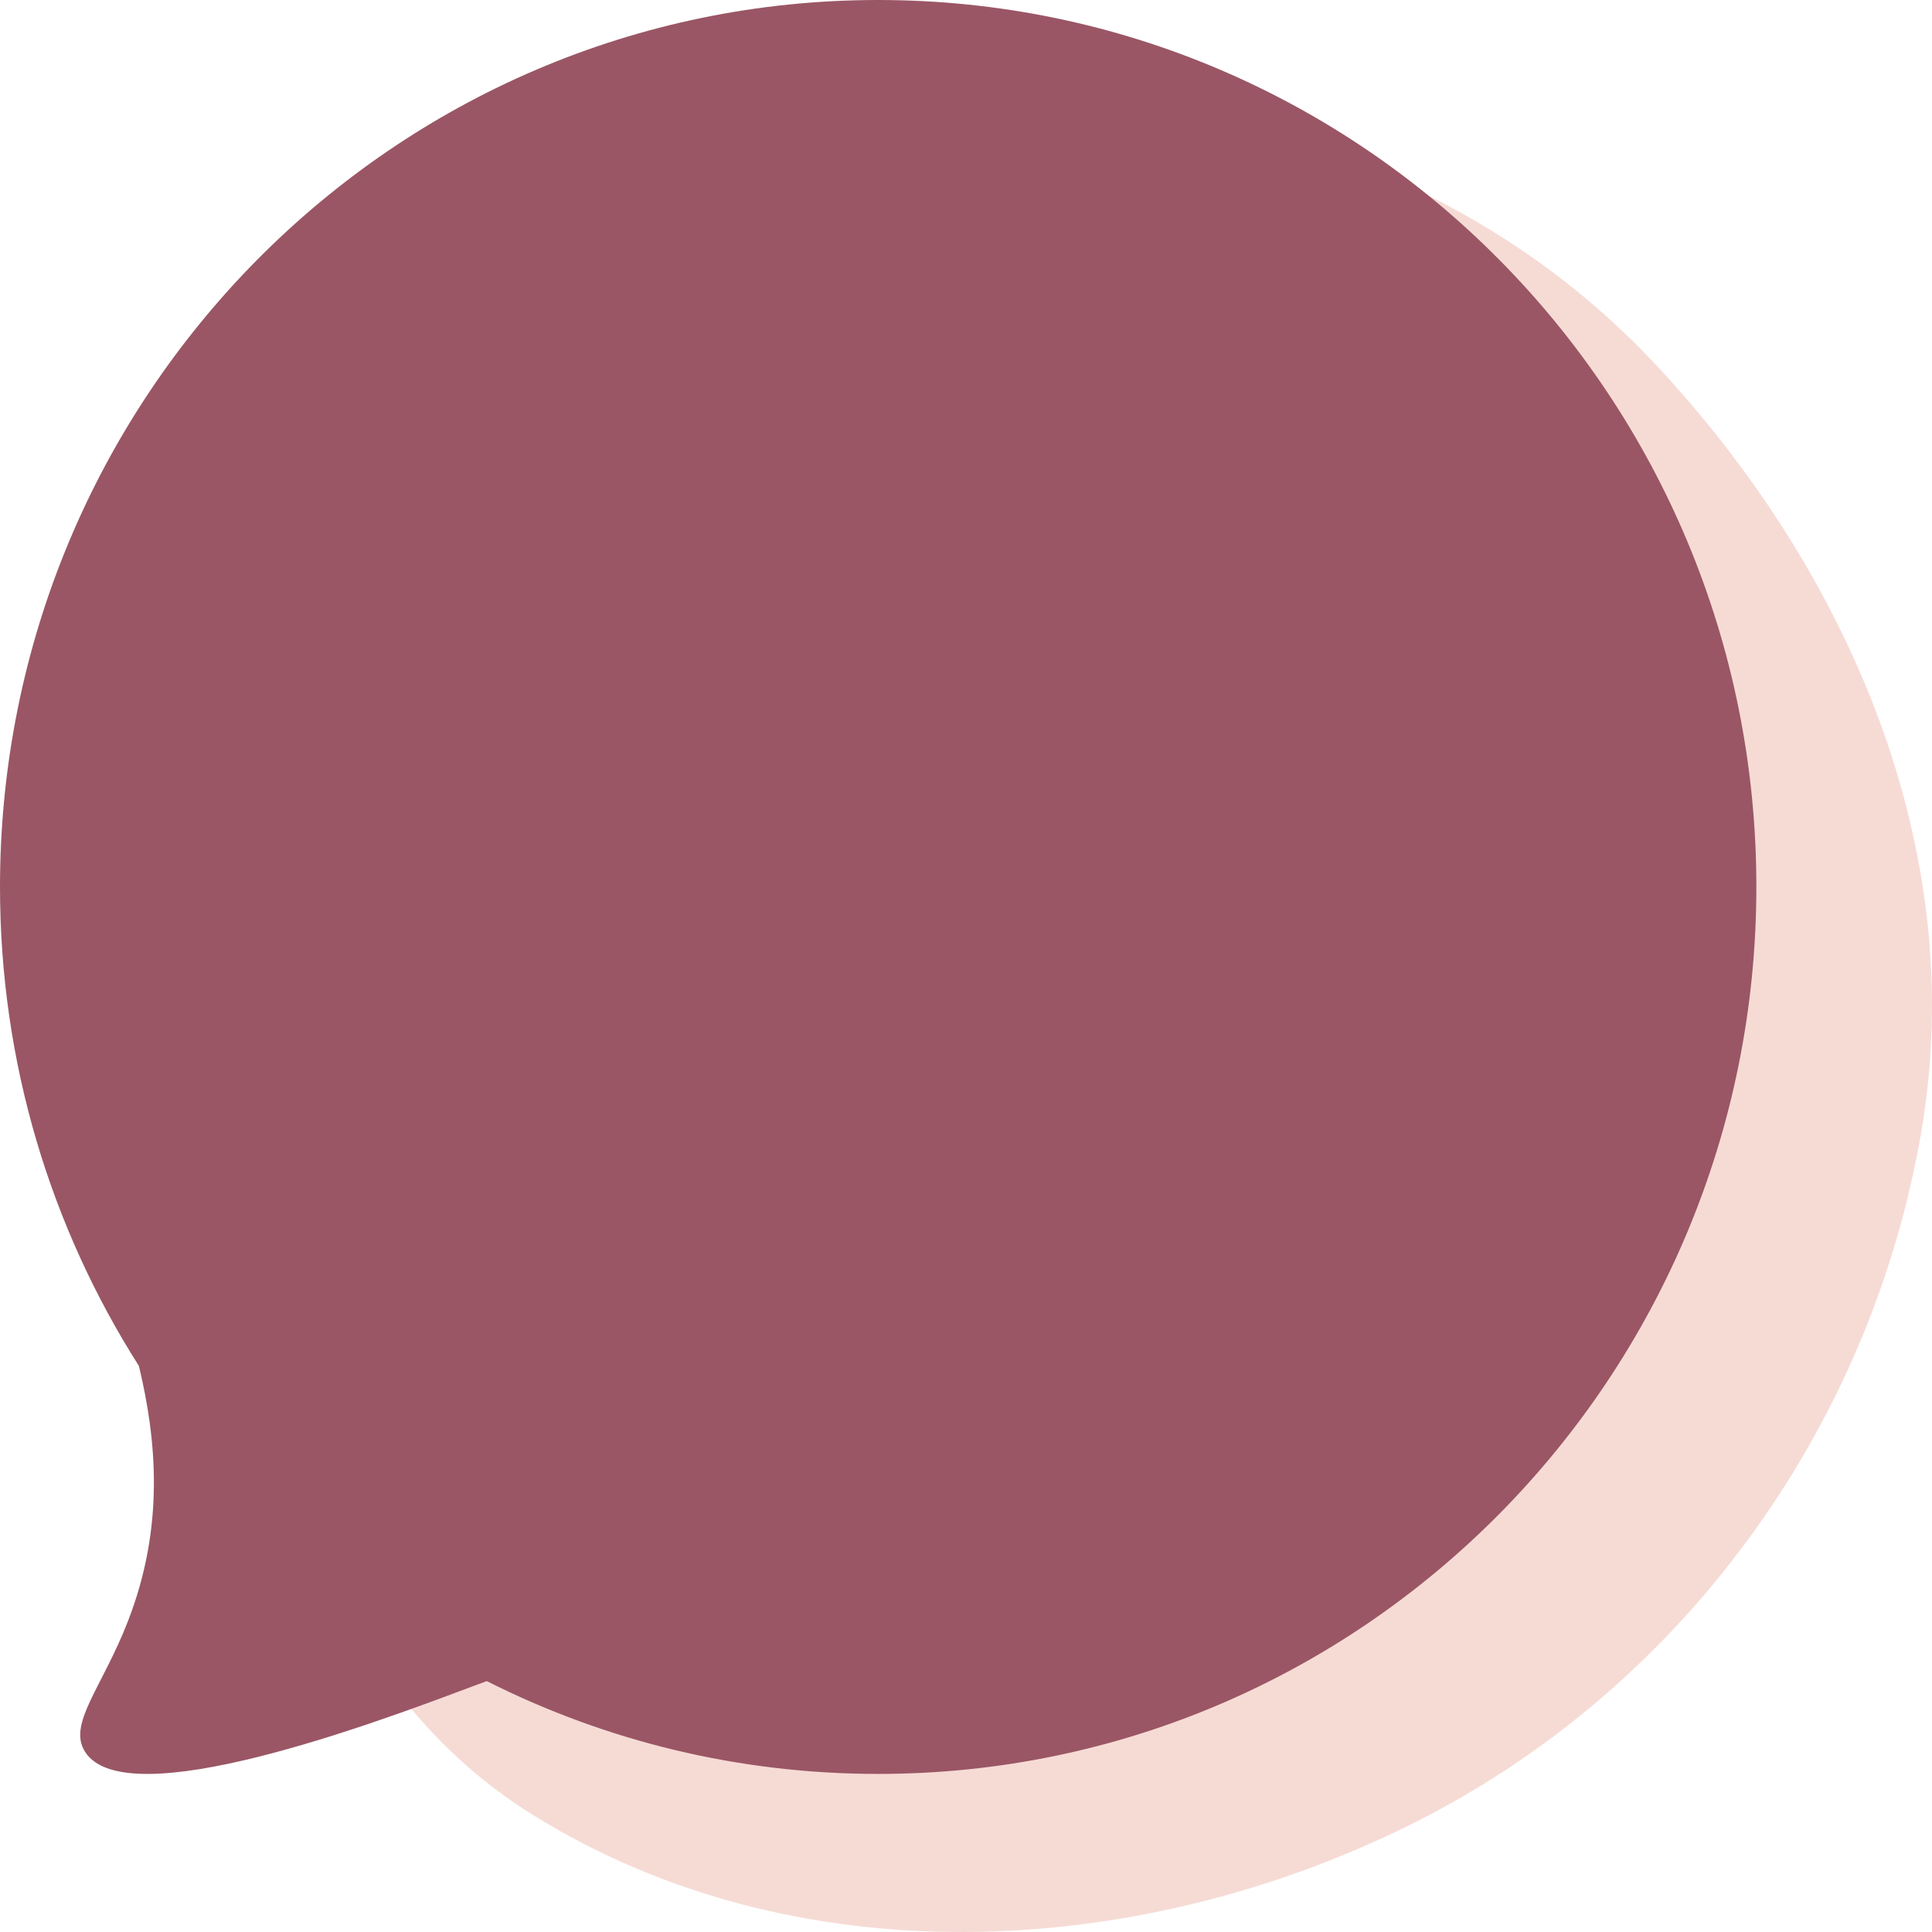
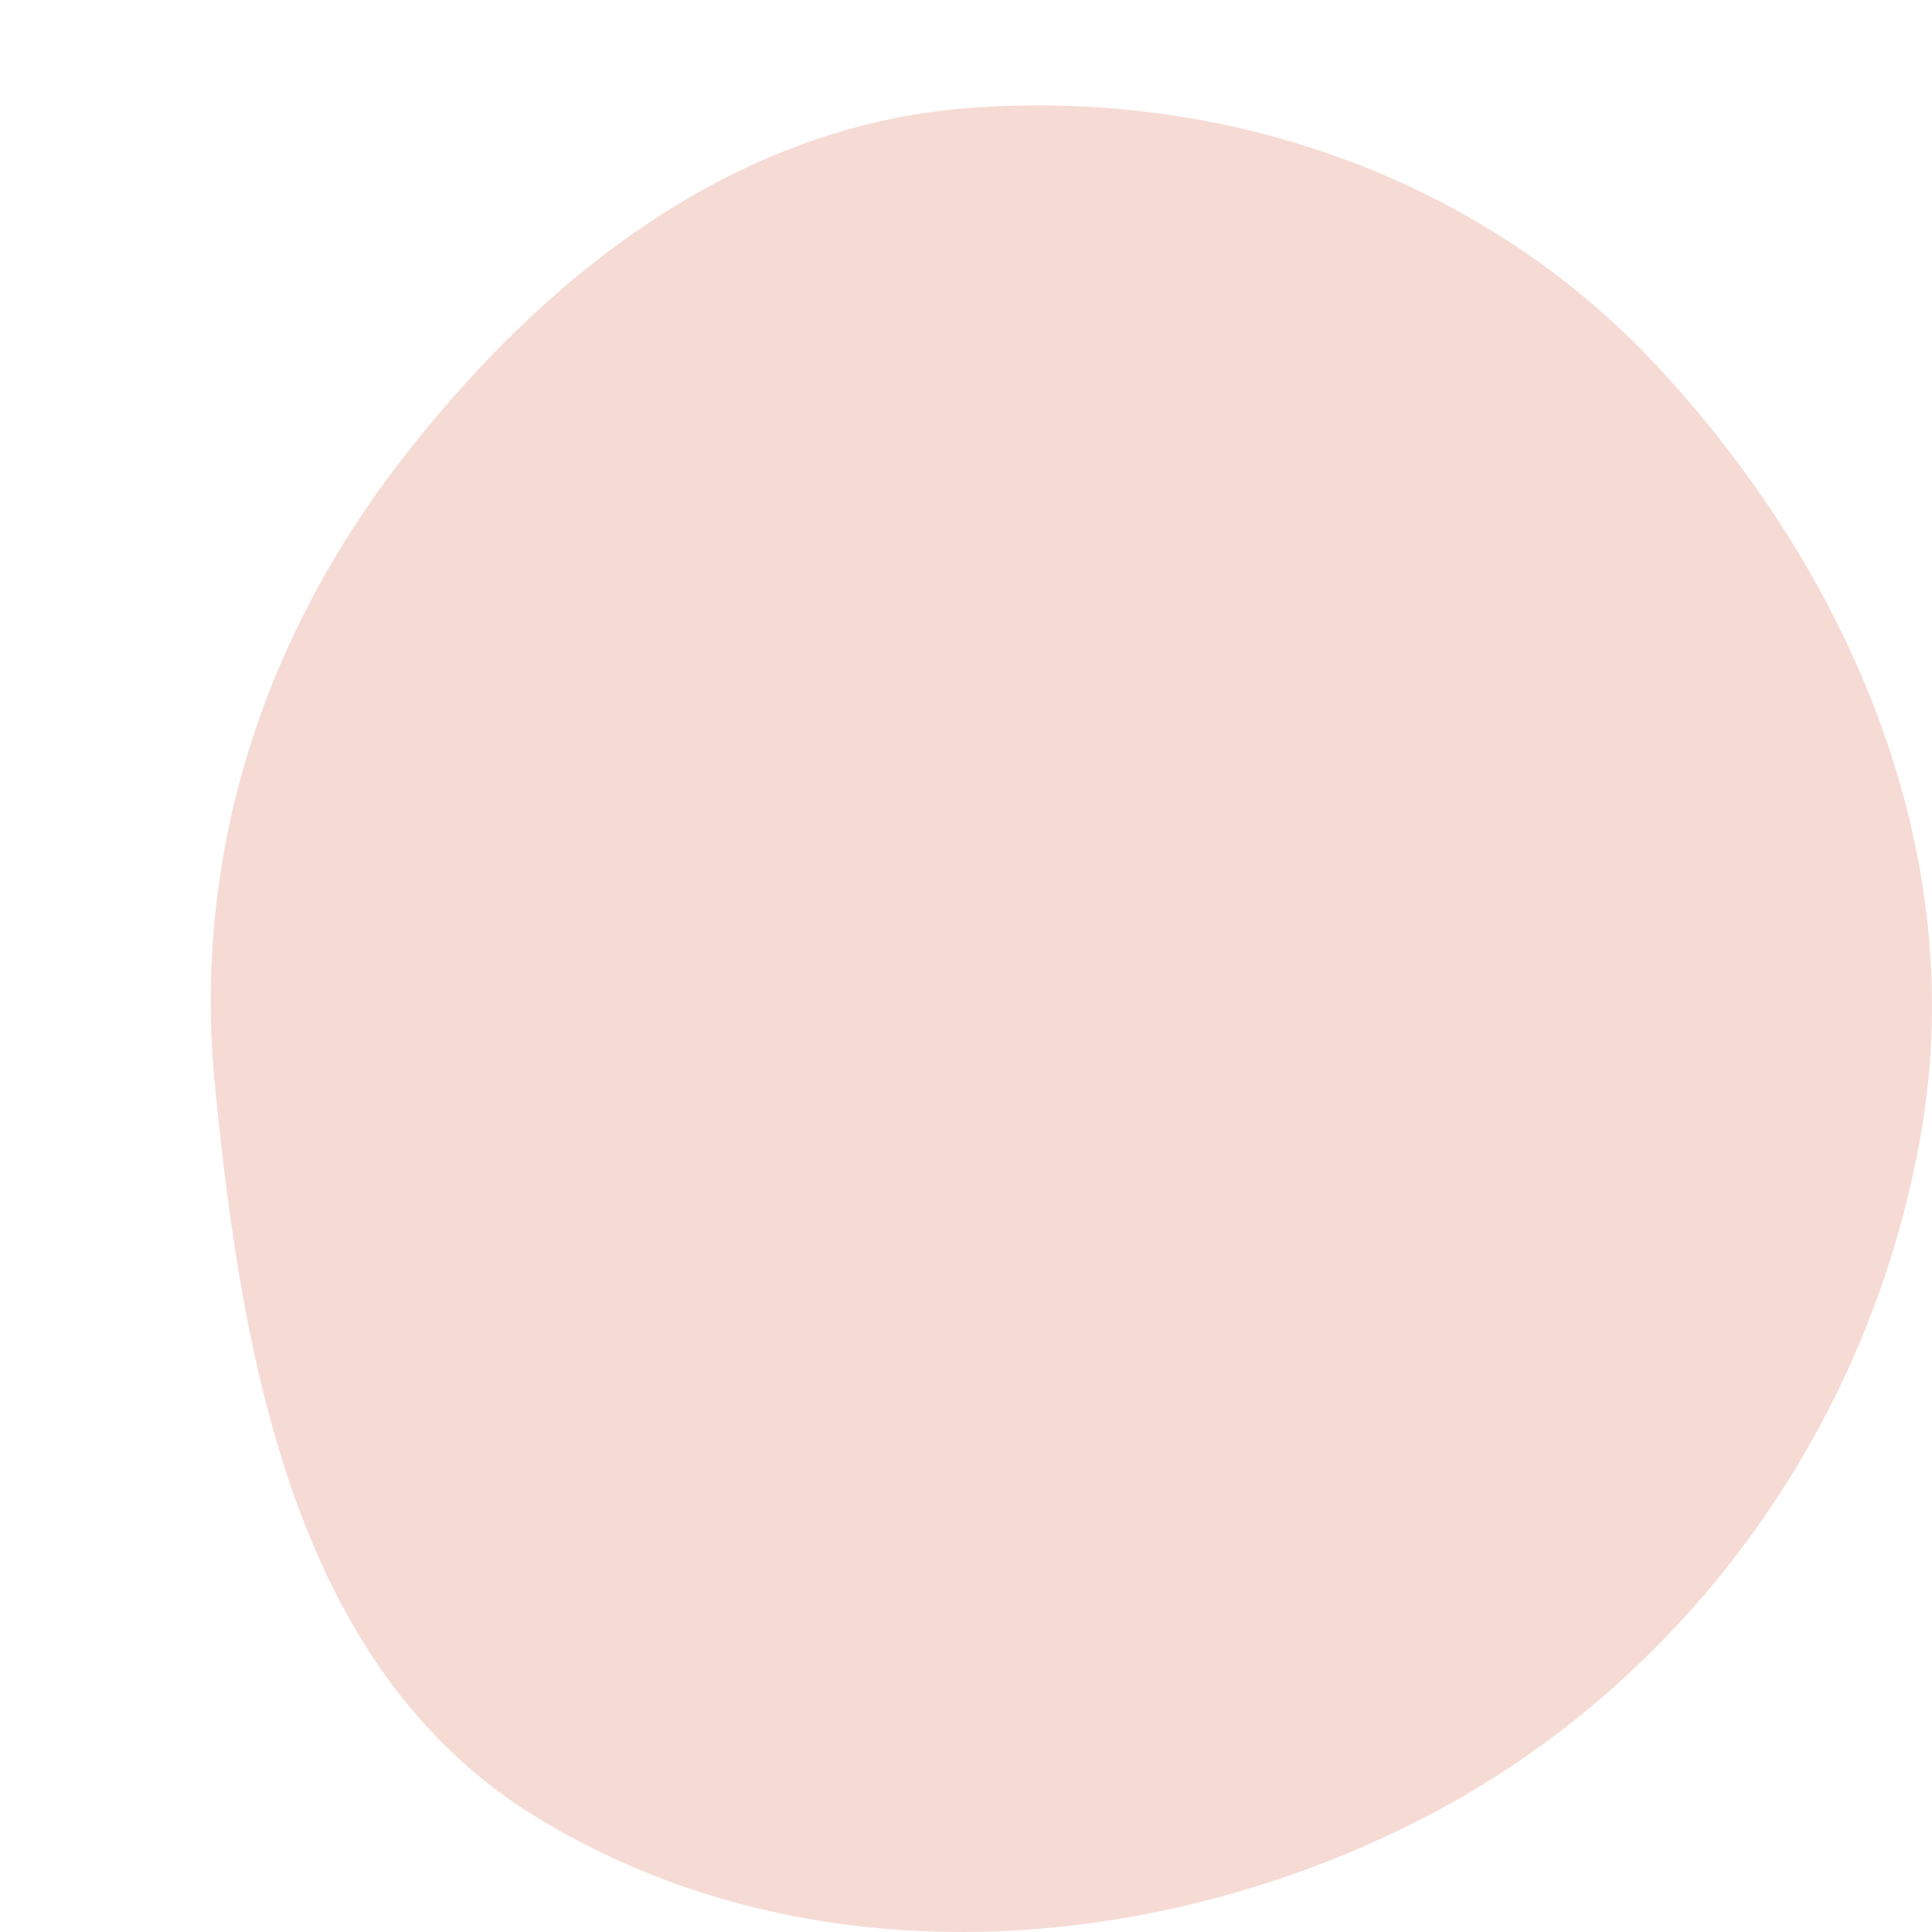
<svg xmlns="http://www.w3.org/2000/svg" width="110" height="110" viewBox="0 0 110 110" fill="none">
  <g clip-path="url(#clip0_6306_411)">
    <path fill-rule="evenodd" clip-rule="evenodd" d="M55.137 6.152C69.769 5.037 84.323 10.086 94.319 20.811C105.349 32.645 112.111 48.437 109.403 64.373C106.514 81.37 95.671 96.308 80.189 103.944C64.524 111.671 45.21 112.562 30.37 103.354C16.842 94.96 13.79 77.608 12.236 61.783C10.966 48.85 14.859 36.558 22.8 26.261C30.95 15.692 41.815 7.167 55.137 6.152Z" fill="#F6DBD5" />
-     <path d="M50 0C22.379 0 0 22.608 0 50.5C0 60.547 2.908 69.904 7.91 77.775C8.916 81.982 9.382 86.903 7.288 92.295C5.816 96.091 3.842 98.146 4.835 99.73C7.145 103.418 21.338 98.11 26.927 96.006C27.19 95.91 27.453 95.813 27.717 95.716C34.43 99.101 41.994 101 50 101C77.609 101 100 78.391 100 50.488C100 22.584 77.609 0 50 0Z" fill="#9A5665" />
  </g>
  <defs>
    <clipPath id="clip0_6306_411">
      <rect width="110" height="110" fill="white" />
    </clipPath>
  </defs>
</svg>